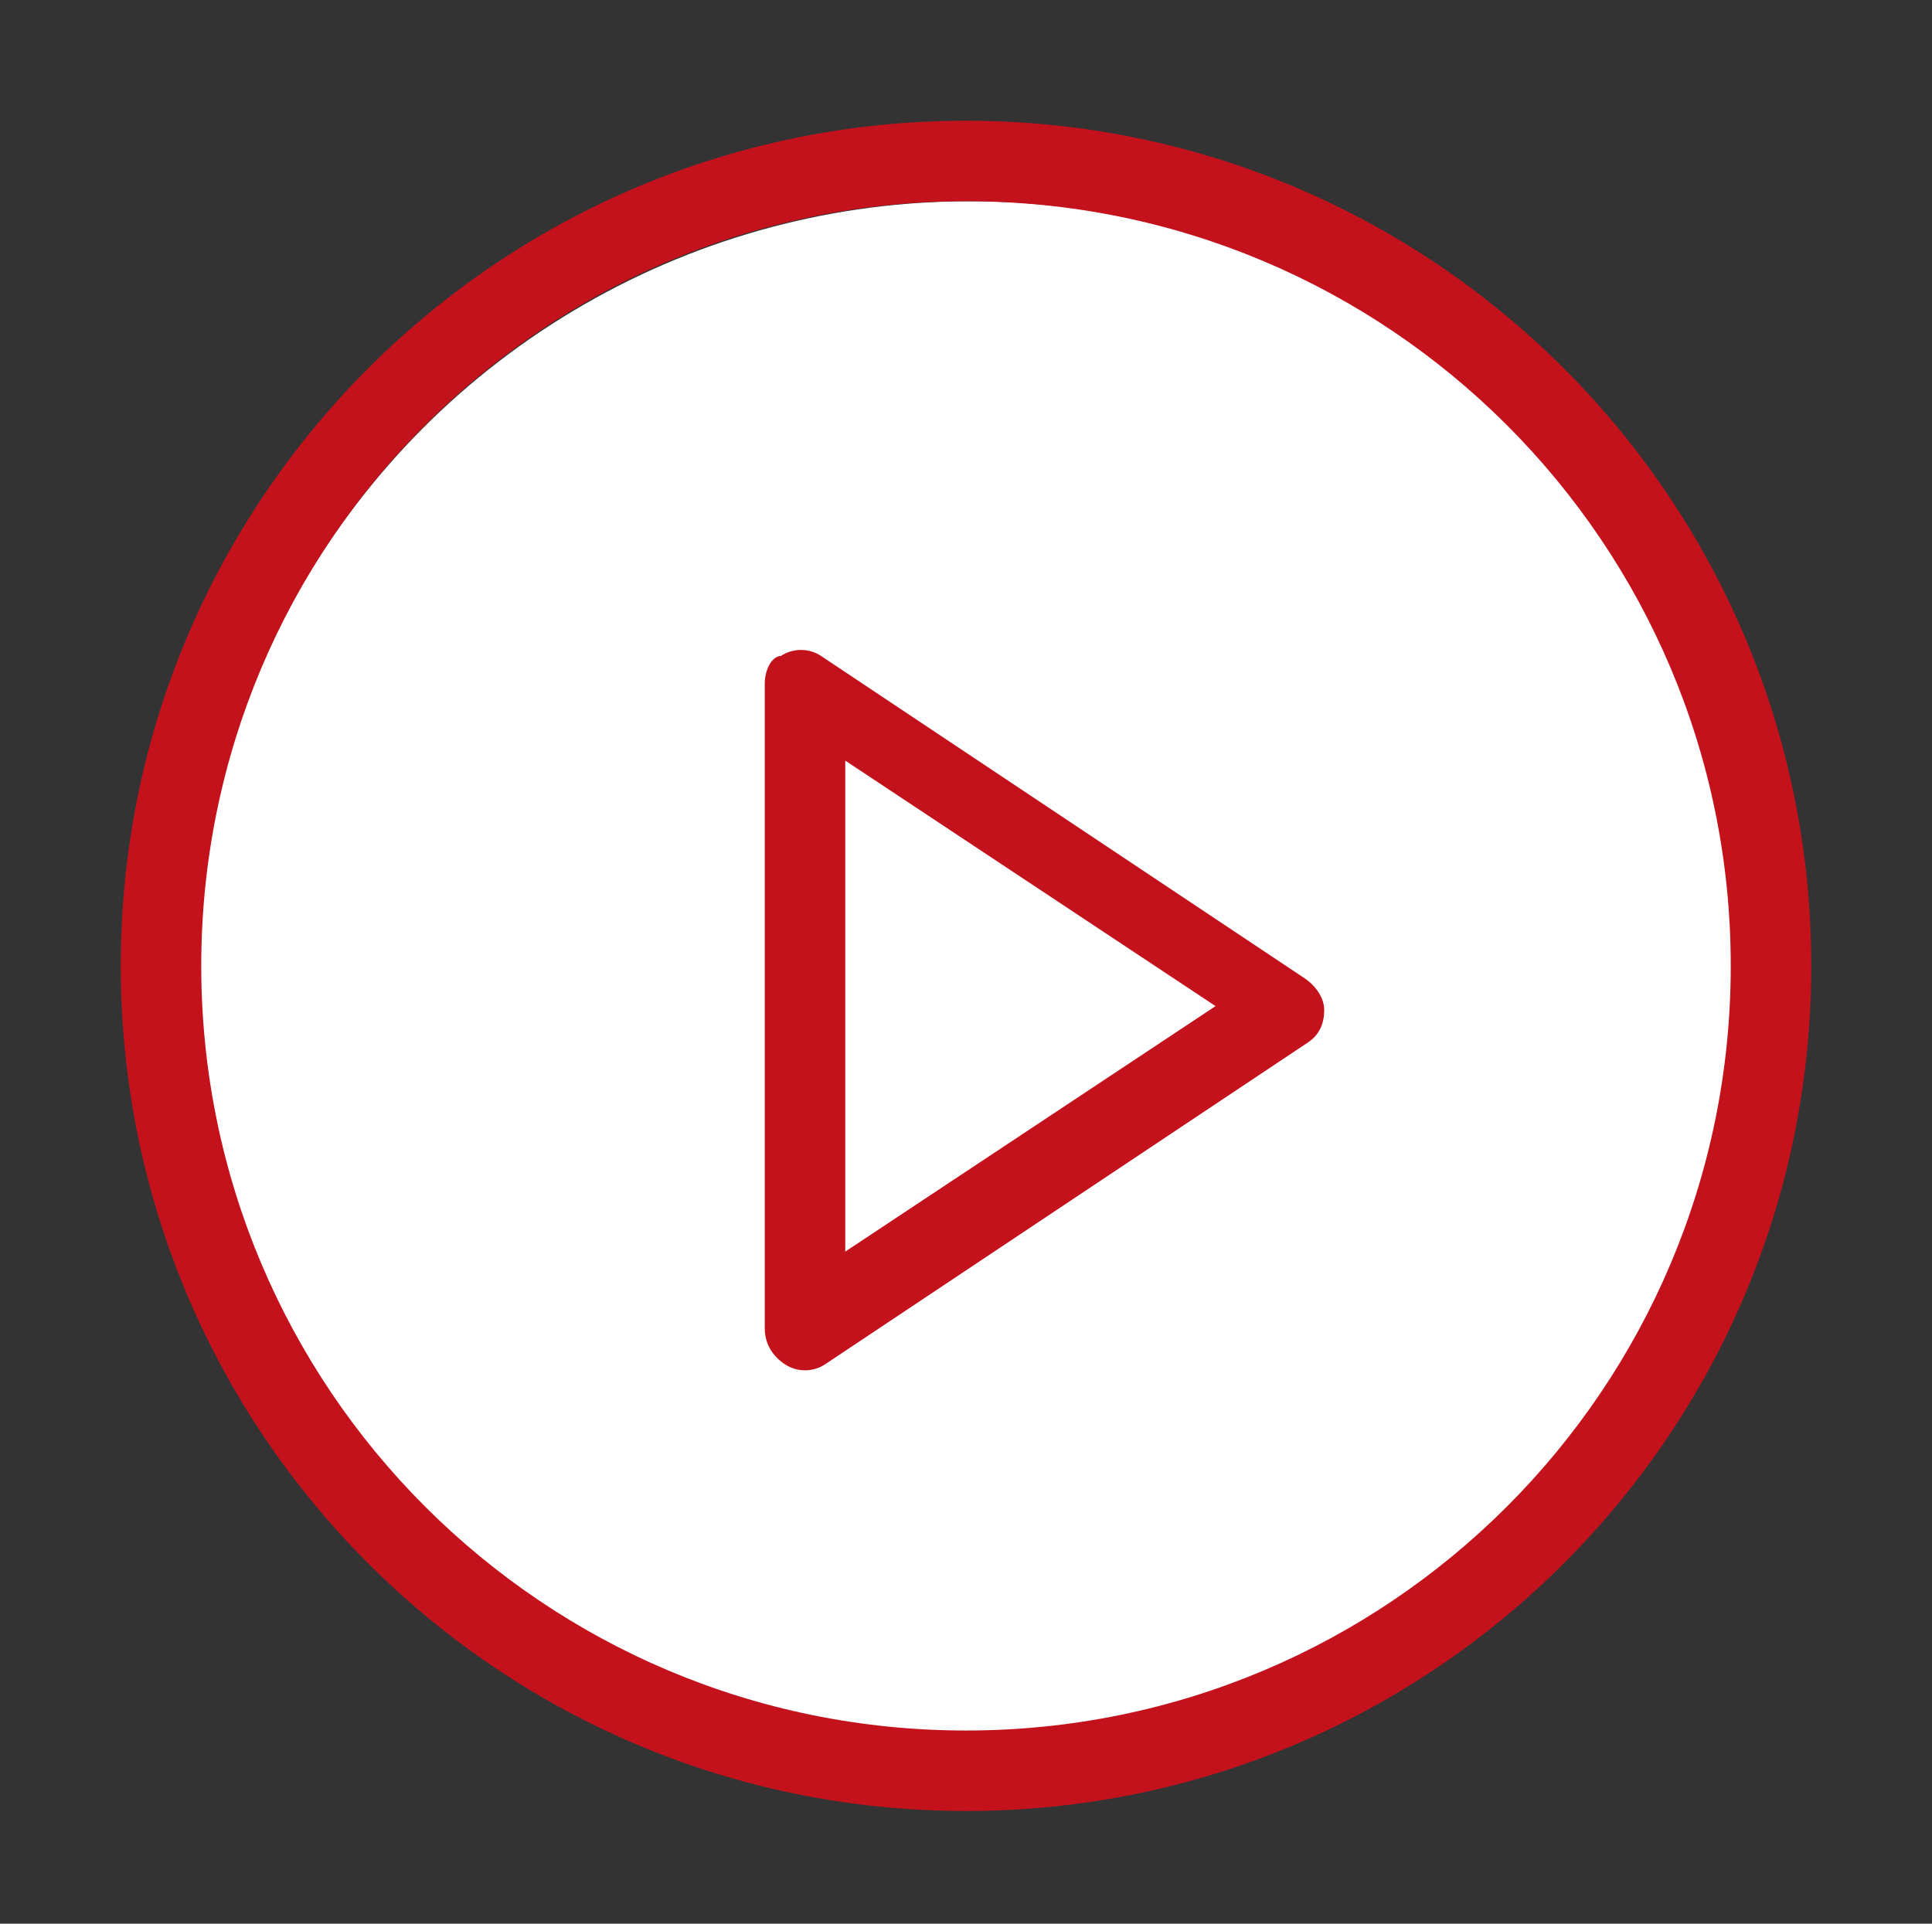
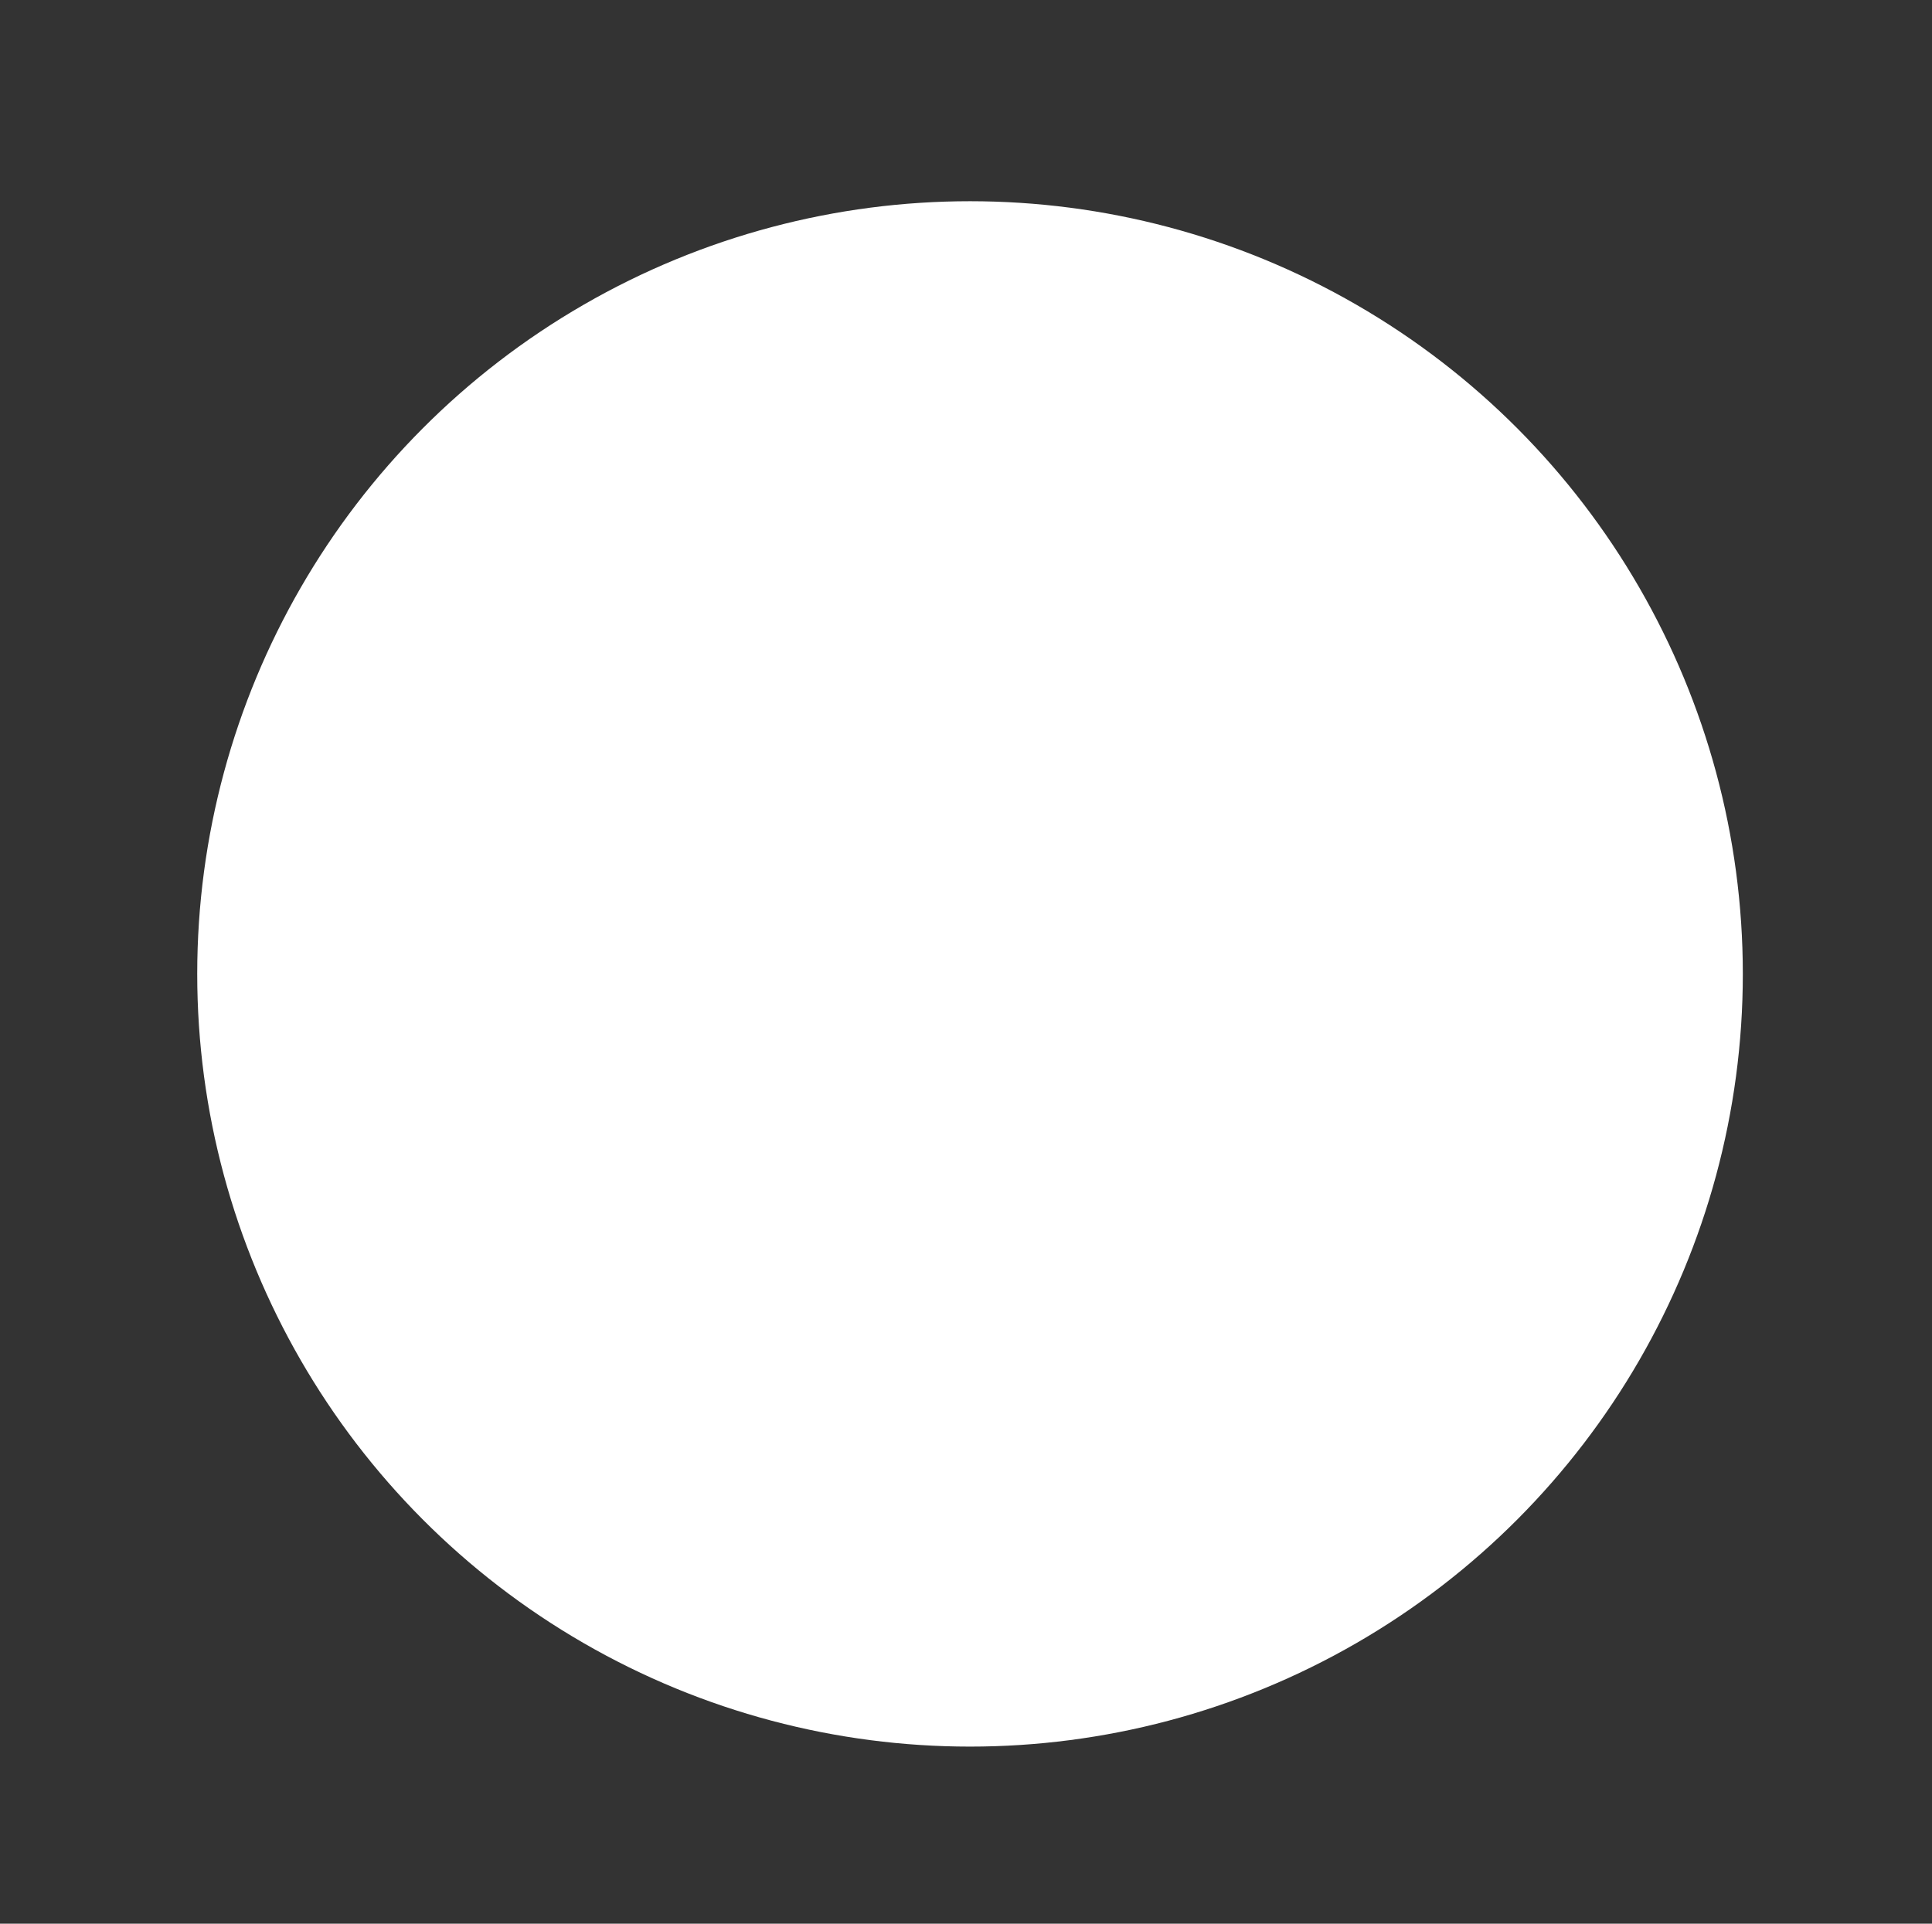
<svg xmlns="http://www.w3.org/2000/svg" version="1.1" id="Layer_1" x="0px" y="0px" viewBox="0 0 48 47.8" style="enable-background:new 0 0 48 47.8;" xml:space="preserve">
  <rect x="0" y="0" width="48" height="47.8" fill="#333333" stroke="none" />
  <style type="text/css">
	.st0{fill:#FFFFFF;}
	.st1{fill:#C4121D;}
</style>
  <circle class="st0" cx="24.1" cy="24.2" r="19.2" />
  <g>
-     <path class="st1" d="M24,3C12.4,3,3,12.4,3,24s9.4,21,21,21s21-9.4,21-21S35.6,3,24,3z M24,43C13.5,43,5,34.5,5,24S13.5,5,24,5   s19,8.5,19,19S34.5,43,24,43z" />
-     <path class="st1" d="M19,22l0,6 M19,29l0,4c0,0.4,0.2,0.7,0.5,0.9c0.3,0.2,0.7,0.2,1,0l12-8c0.3-0.2,0.4-0.5,0.4-0.8   s-0.2-0.6-0.5-0.8l-12-8c-0.3-0.2-0.7-0.2-1,0C19.2,16.3,19,16.6,19,17v4 M21,22v-3.1l9.2,6.1L21,31.1l0-3.1 M21,27v-4" />
-   </g>
+     </g>
</svg>